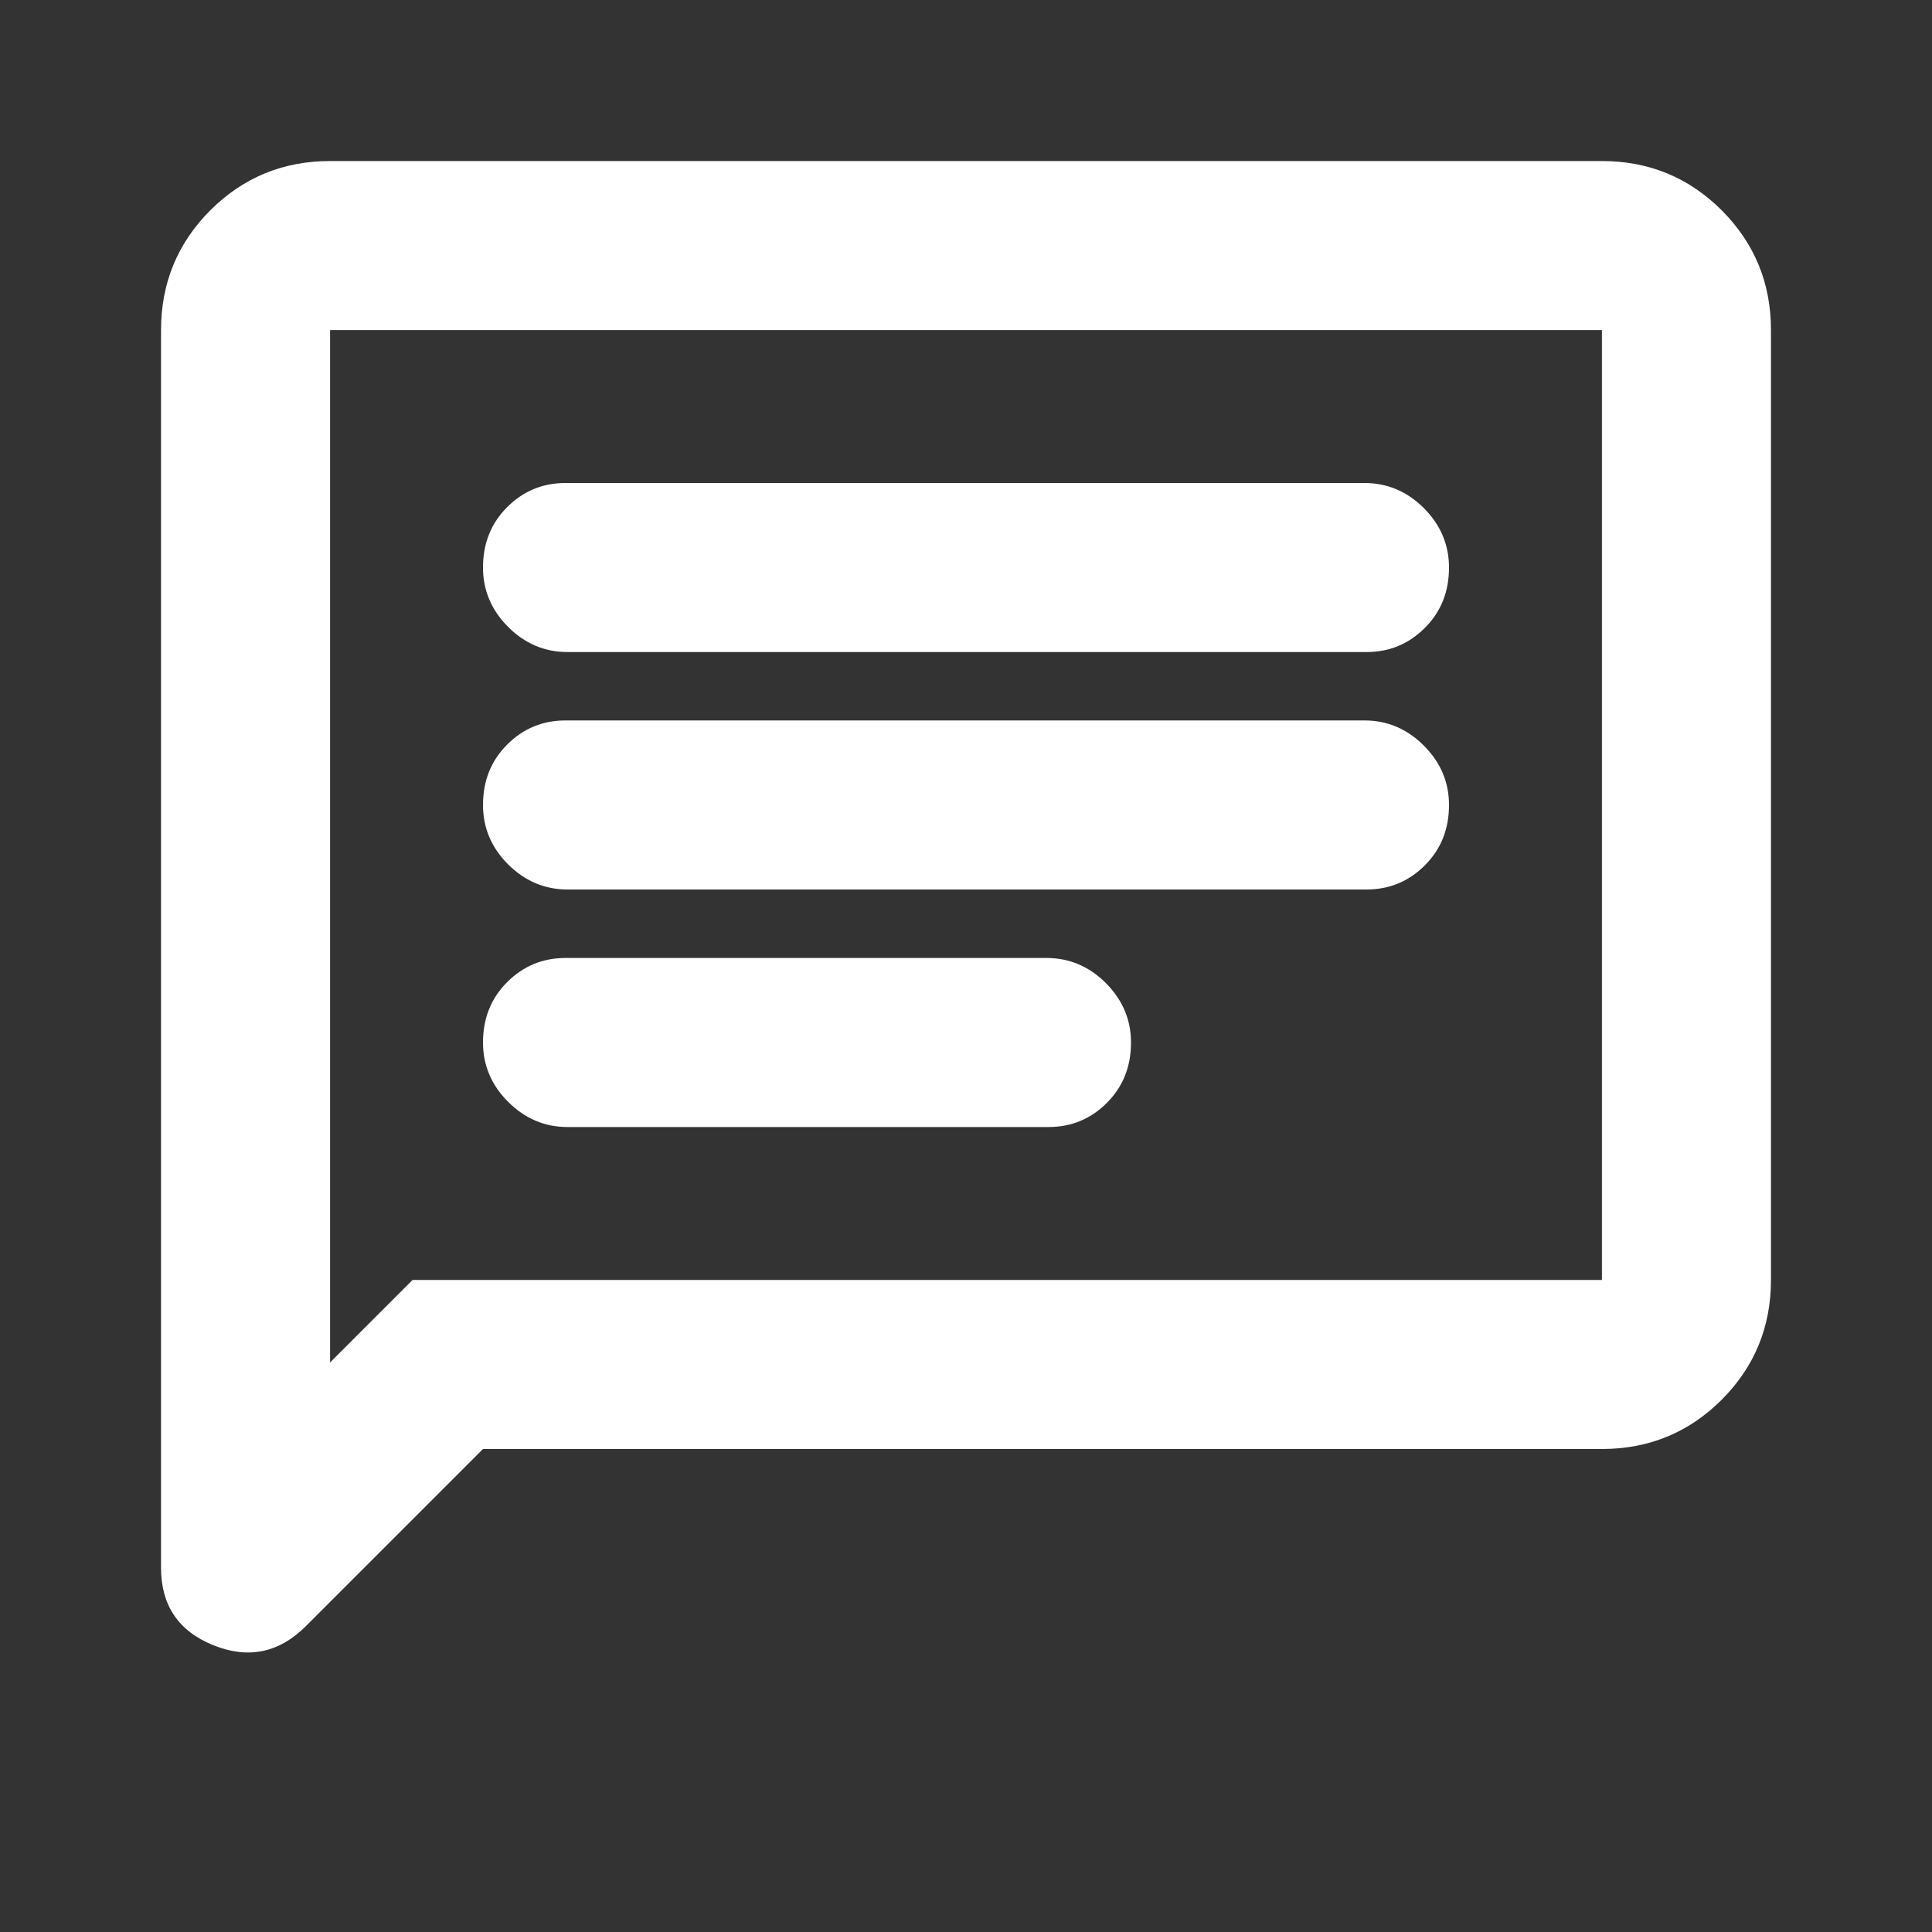
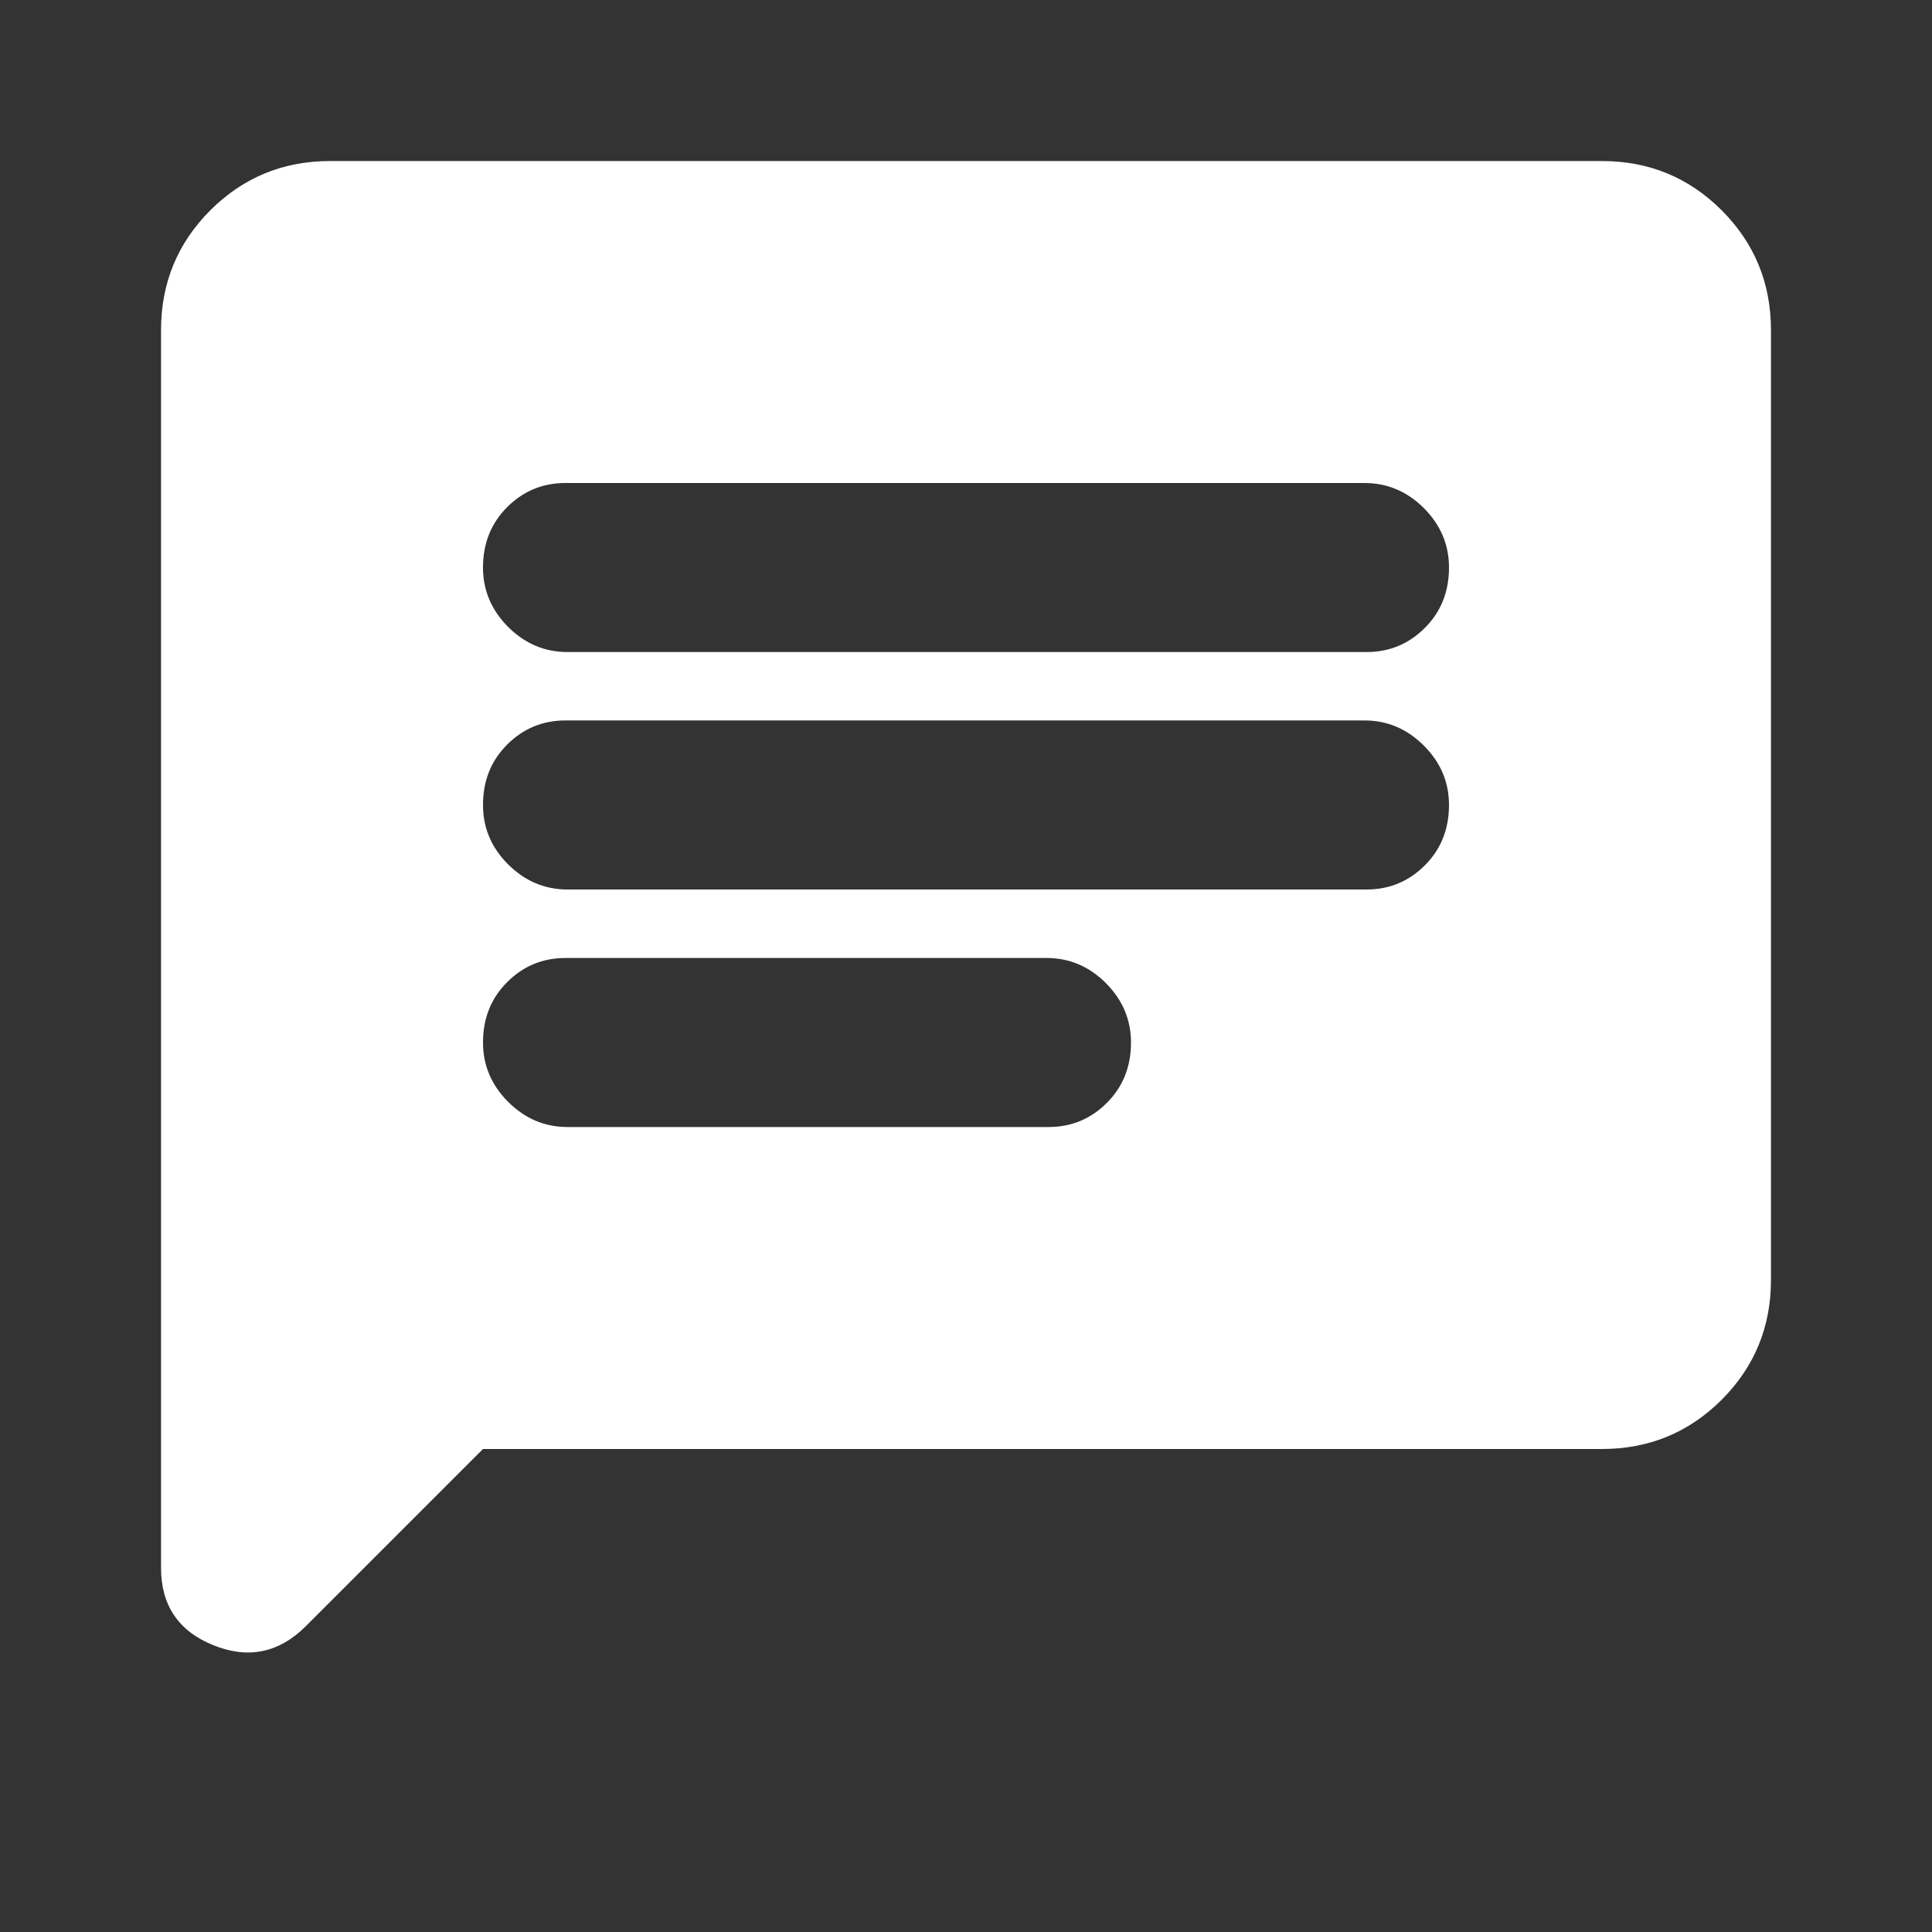
<svg xmlns="http://www.w3.org/2000/svg" width="20" height="20" viewBox="0 0 20 20" fill="none">
  <rect x="0" y="0" width="20" height="20" fill="#333333" stroke="none" />
-   <path d="M5.875 11.667H10.854C11.09 11.667 11.291 11.584 11.458 11.417C11.625 11.25 11.708 11.042 11.708 10.792C11.708 10.556 11.621 10.351 11.448 10.177C11.275 10.004 11.07 9.917 10.833 9.917H5.854C5.618 9.917 5.417 10 5.25 10.167C5.083 10.334 5 10.542 5 10.792C5 11.028 5.087 11.233 5.26 11.406C5.434 11.58 5.639 11.667 5.875 11.667ZM5.875 9.208H14.146C14.382 9.208 14.583 9.125 14.75 8.958C14.917 8.791 15 8.583 15 8.333C15 8.097 14.913 7.892 14.74 7.719C14.566 7.545 14.361 7.458 14.125 7.458H5.854C5.618 7.458 5.417 7.541 5.25 7.708C5.083 7.875 5 8.083 5 8.333C5 8.57 5.087 8.775 5.26 8.948C5.434 9.121 5.639 9.208 5.875 9.208ZM5.875 6.75H14.146C14.382 6.75 14.583 6.667 14.75 6.5C14.917 6.333 15 6.125 15 5.875C15 5.639 14.913 5.434 14.74 5.26C14.566 5.087 14.361 5 14.125 5H5.854C5.618 5 5.417 5.083 5.25 5.25C5.083 5.417 5 5.625 5 5.875C5 6.111 5.087 6.316 5.26 6.49C5.434 6.663 5.639 6.75 5.875 6.75ZM1.667 16.229V3.417C1.667 2.931 1.837 2.518 2.177 2.177C2.518 1.837 2.931 1.667 3.417 1.667H16.583C17.069 1.667 17.482 1.837 17.823 2.177C18.163 2.518 18.333 2.931 18.333 3.417V13.25C18.333 13.736 18.163 14.149 17.823 14.49C17.482 14.83 17.069 15 16.583 15H5L3.167 16.833C2.889 17.111 2.569 17.177 2.208 17.031C1.847 16.885 1.667 16.618 1.667 16.229ZM3.417 14.104L4.271 13.25H16.583V3.417H3.417V14.104ZM3.417 3.417V14.104V3.417Z" fill="white" />
+   <path d="M5.875 11.667H10.854C11.09 11.667 11.291 11.584 11.458 11.417C11.625 11.25 11.708 11.042 11.708 10.792C11.708 10.556 11.621 10.351 11.448 10.177C11.275 10.004 11.07 9.917 10.833 9.917H5.854C5.618 9.917 5.417 10 5.25 10.167C5.083 10.334 5 10.542 5 10.792C5 11.028 5.087 11.233 5.26 11.406C5.434 11.58 5.639 11.667 5.875 11.667ZM5.875 9.208H14.146C14.382 9.208 14.583 9.125 14.75 8.958C14.917 8.791 15 8.583 15 8.333C15 8.097 14.913 7.892 14.74 7.719C14.566 7.545 14.361 7.458 14.125 7.458H5.854C5.618 7.458 5.417 7.541 5.25 7.708C5.083 7.875 5 8.083 5 8.333C5 8.57 5.087 8.775 5.26 8.948C5.434 9.121 5.639 9.208 5.875 9.208ZM5.875 6.75H14.146C14.382 6.75 14.583 6.667 14.75 6.5C14.917 6.333 15 6.125 15 5.875C15 5.639 14.913 5.434 14.74 5.26C14.566 5.087 14.361 5 14.125 5H5.854C5.618 5 5.417 5.083 5.25 5.25C5.083 5.417 5 5.625 5 5.875C5 6.111 5.087 6.316 5.26 6.49C5.434 6.663 5.639 6.75 5.875 6.75ZM1.667 16.229V3.417C1.667 2.931 1.837 2.518 2.177 2.177C2.518 1.837 2.931 1.667 3.417 1.667H16.583C17.069 1.667 17.482 1.837 17.823 2.177C18.163 2.518 18.333 2.931 18.333 3.417V13.25C18.333 13.736 18.163 14.149 17.823 14.49C17.482 14.83 17.069 15 16.583 15H5L3.167 16.833C2.889 17.111 2.569 17.177 2.208 17.031C1.847 16.885 1.667 16.618 1.667 16.229ZM3.417 14.104L4.271 13.25H16.583V3.417V14.104ZM3.417 3.417V14.104V3.417Z" fill="white" />
</svg>